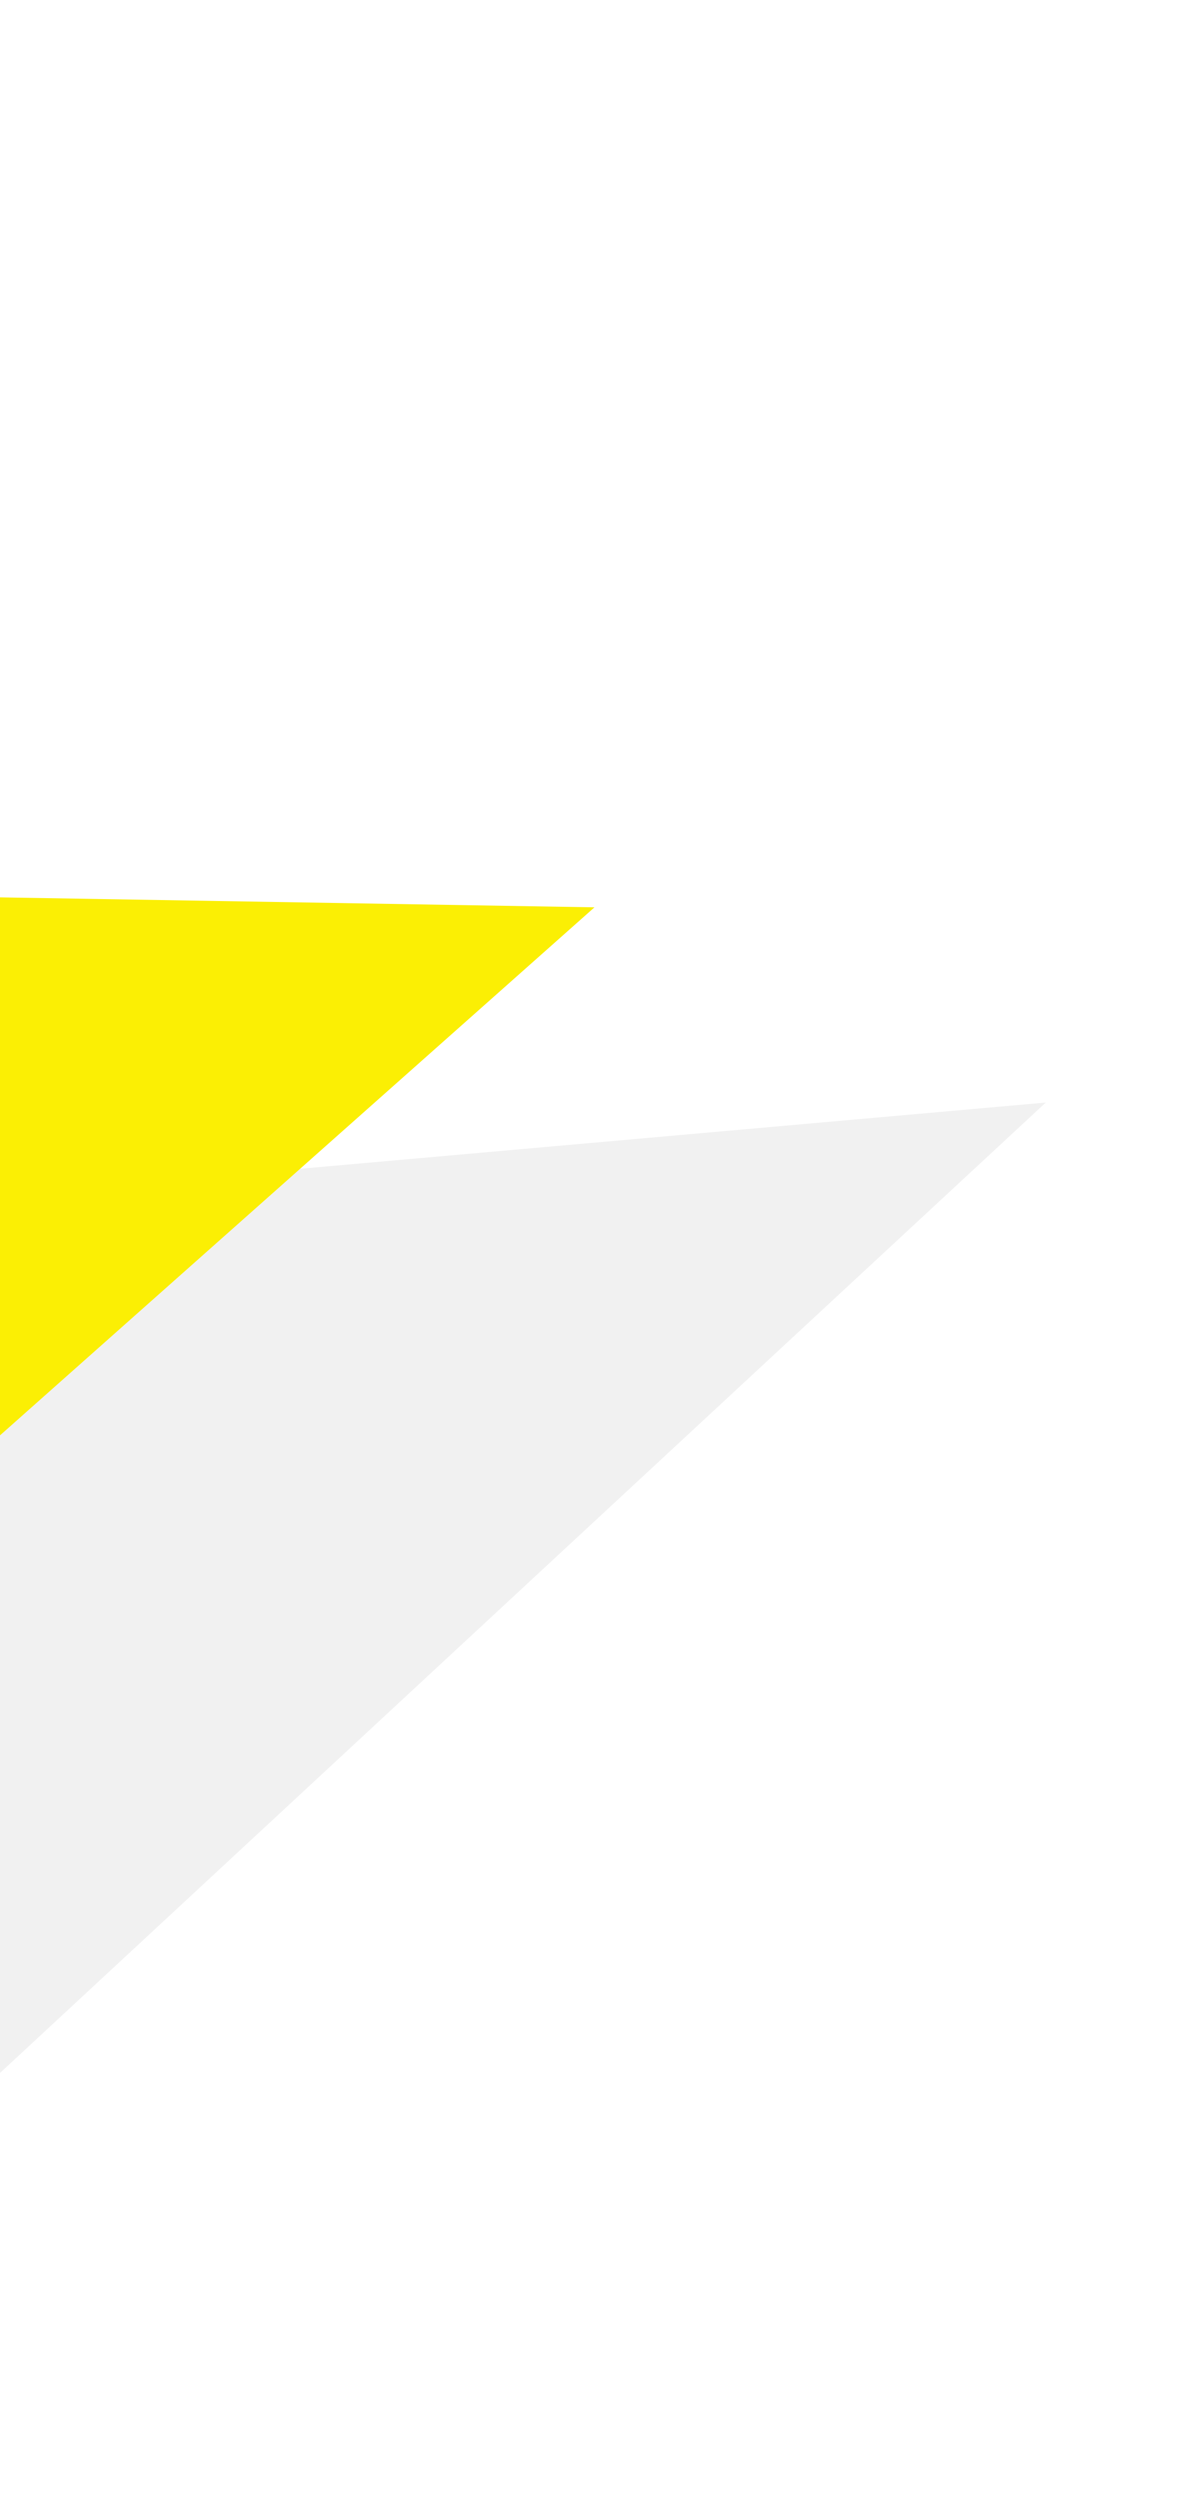
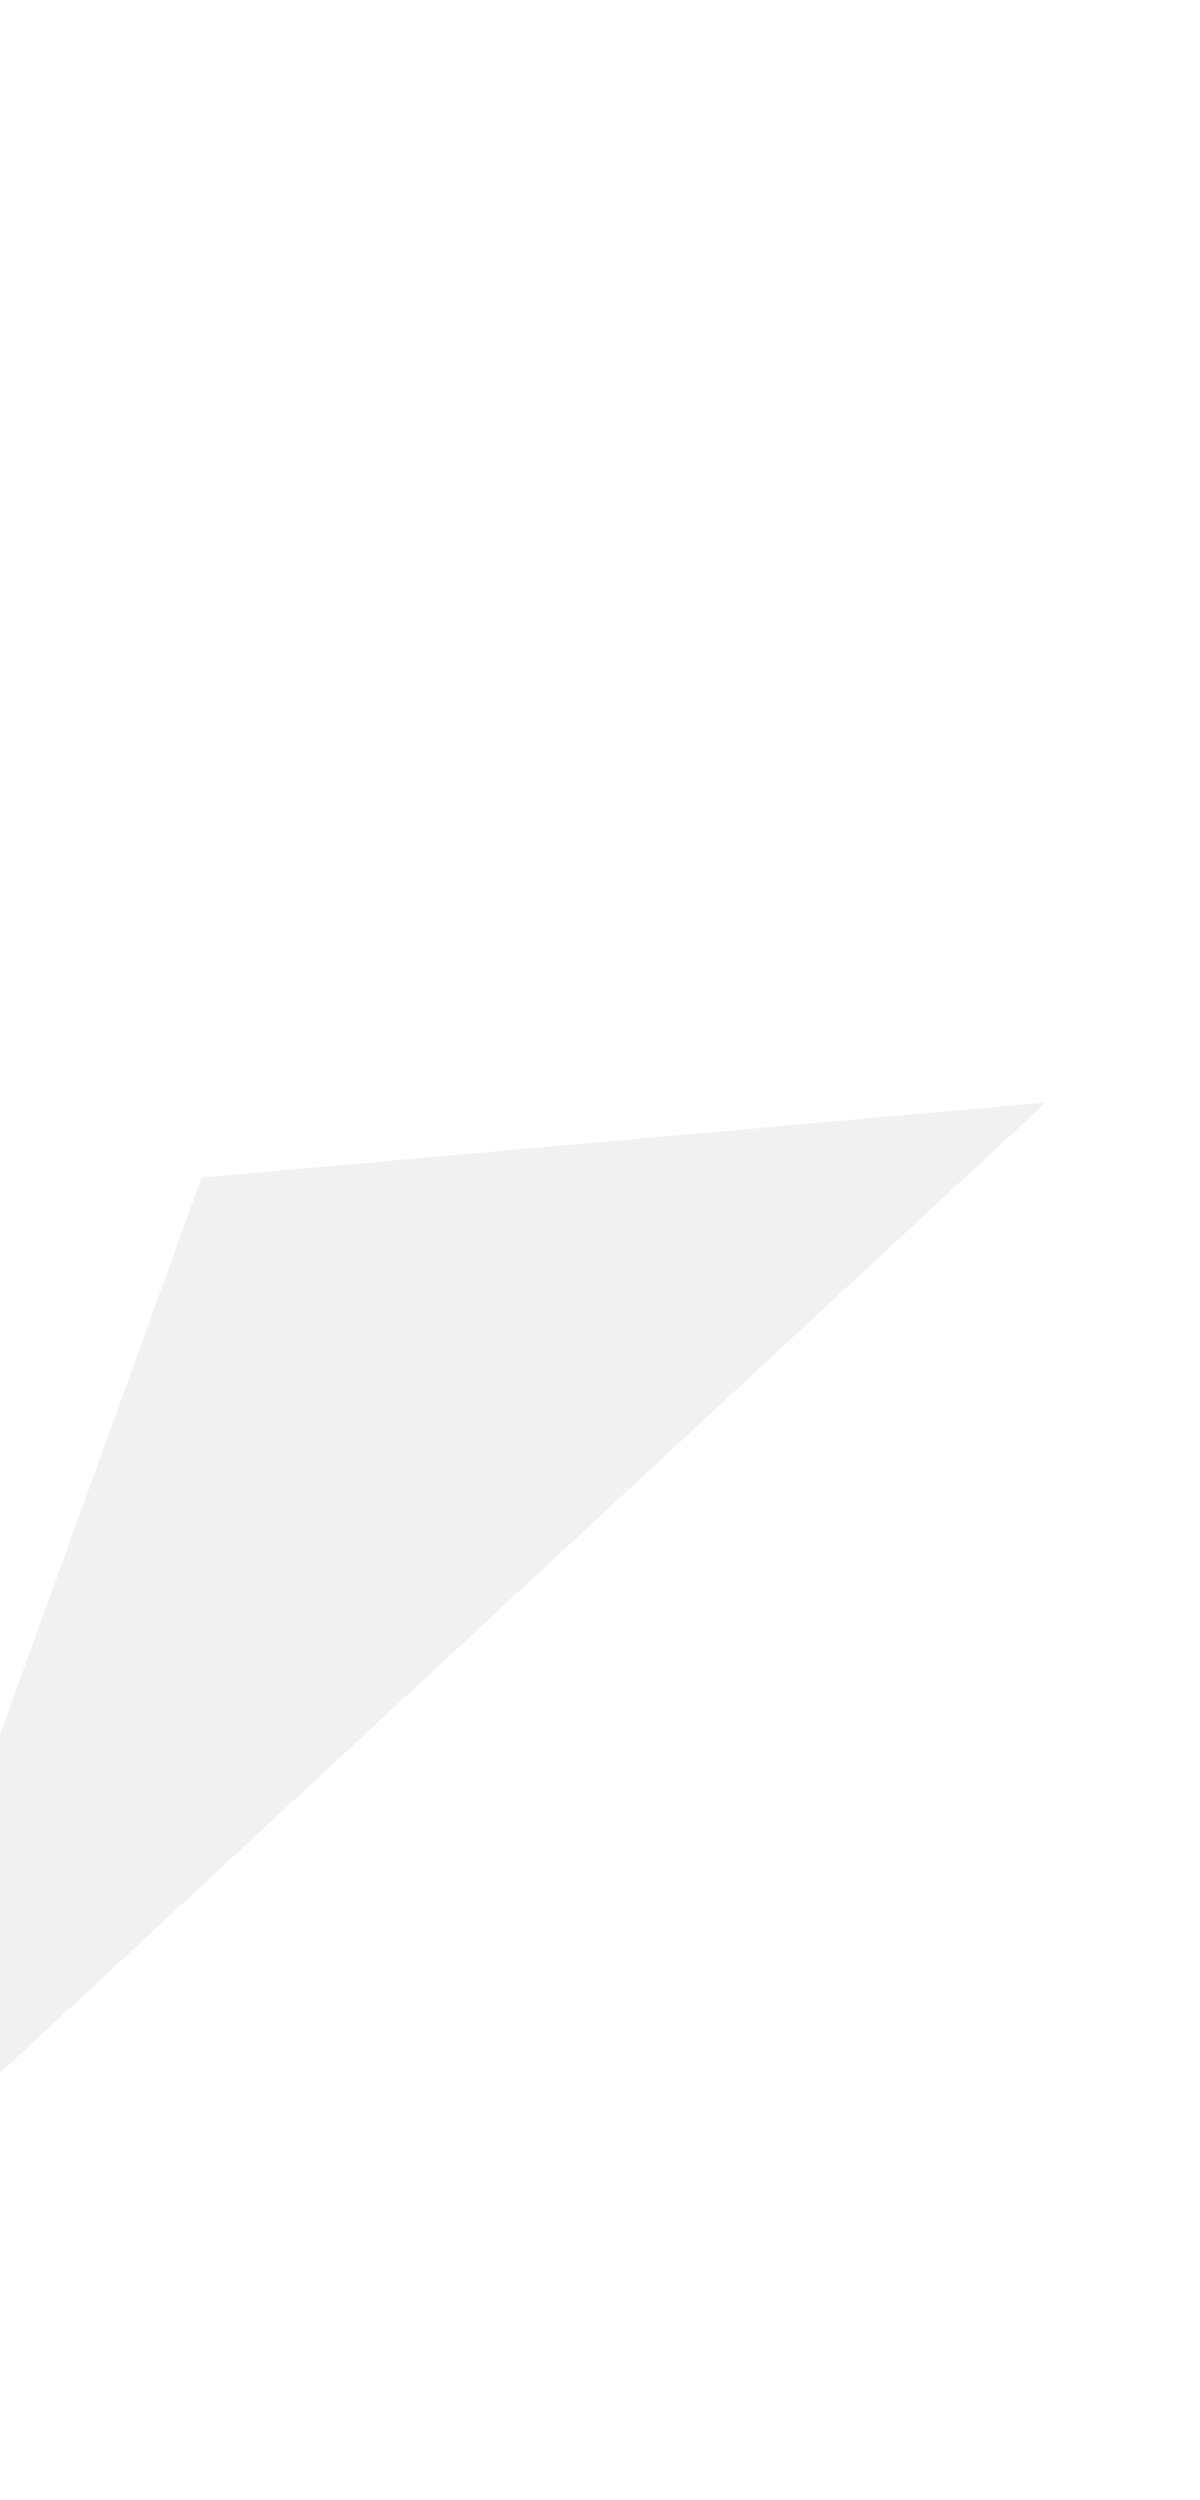
<svg xmlns="http://www.w3.org/2000/svg" width="108" height="225" viewBox="0 0 108 225" fill="none">
-   <path d="M-16.602 201.96L-65.494 149.268L18.146 105.971L94.119 99.223L-16.602 201.96Z" fill="#ECECEC" fill-opacity="0.7" />
+   <path d="M-16.602 201.96L18.146 105.971L94.119 99.223L-16.602 201.96Z" fill="#ECECEC" fill-opacity="0.7" />
  <g filter="url(#filter0_d_13_1190)">
-     <path d="M-54.788 173.837L-103.681 121.145L-23.532 76.363L53.503 77.654L-54.788 173.837Z" fill="#FBEF04" />
-   </g>
+     </g>
  <defs>
    <filter id="filter0_d_13_1190" x="-127.681" y="56.362" width="205.183" height="145.474" filterUnits="userSpaceOnUse" color-interpolation-filters="sRGB">
      <feFlood flood-opacity="0" result="BackgroundImageFix" />
      <feColorMatrix in="SourceAlpha" type="matrix" values="0 0 0 0 0 0 0 0 0 0 0 0 0 0 0 0 0 0 127 0" result="hardAlpha" />
      <feOffset dy="4" />
      <feGaussianBlur stdDeviation="12" />
      <feComposite in2="hardAlpha" operator="out" />
      <feColorMatrix type="matrix" values="0 0 0 0 0 0 0 0 0 0 0 0 0 0 0 0 0 0 0.06 0" />
      <feBlend mode="normal" in2="BackgroundImageFix" result="effect1_dropShadow_13_1190" />
      <feBlend mode="normal" in="SourceGraphic" in2="effect1_dropShadow_13_1190" result="shape" />
    </filter>
  </defs>
</svg>